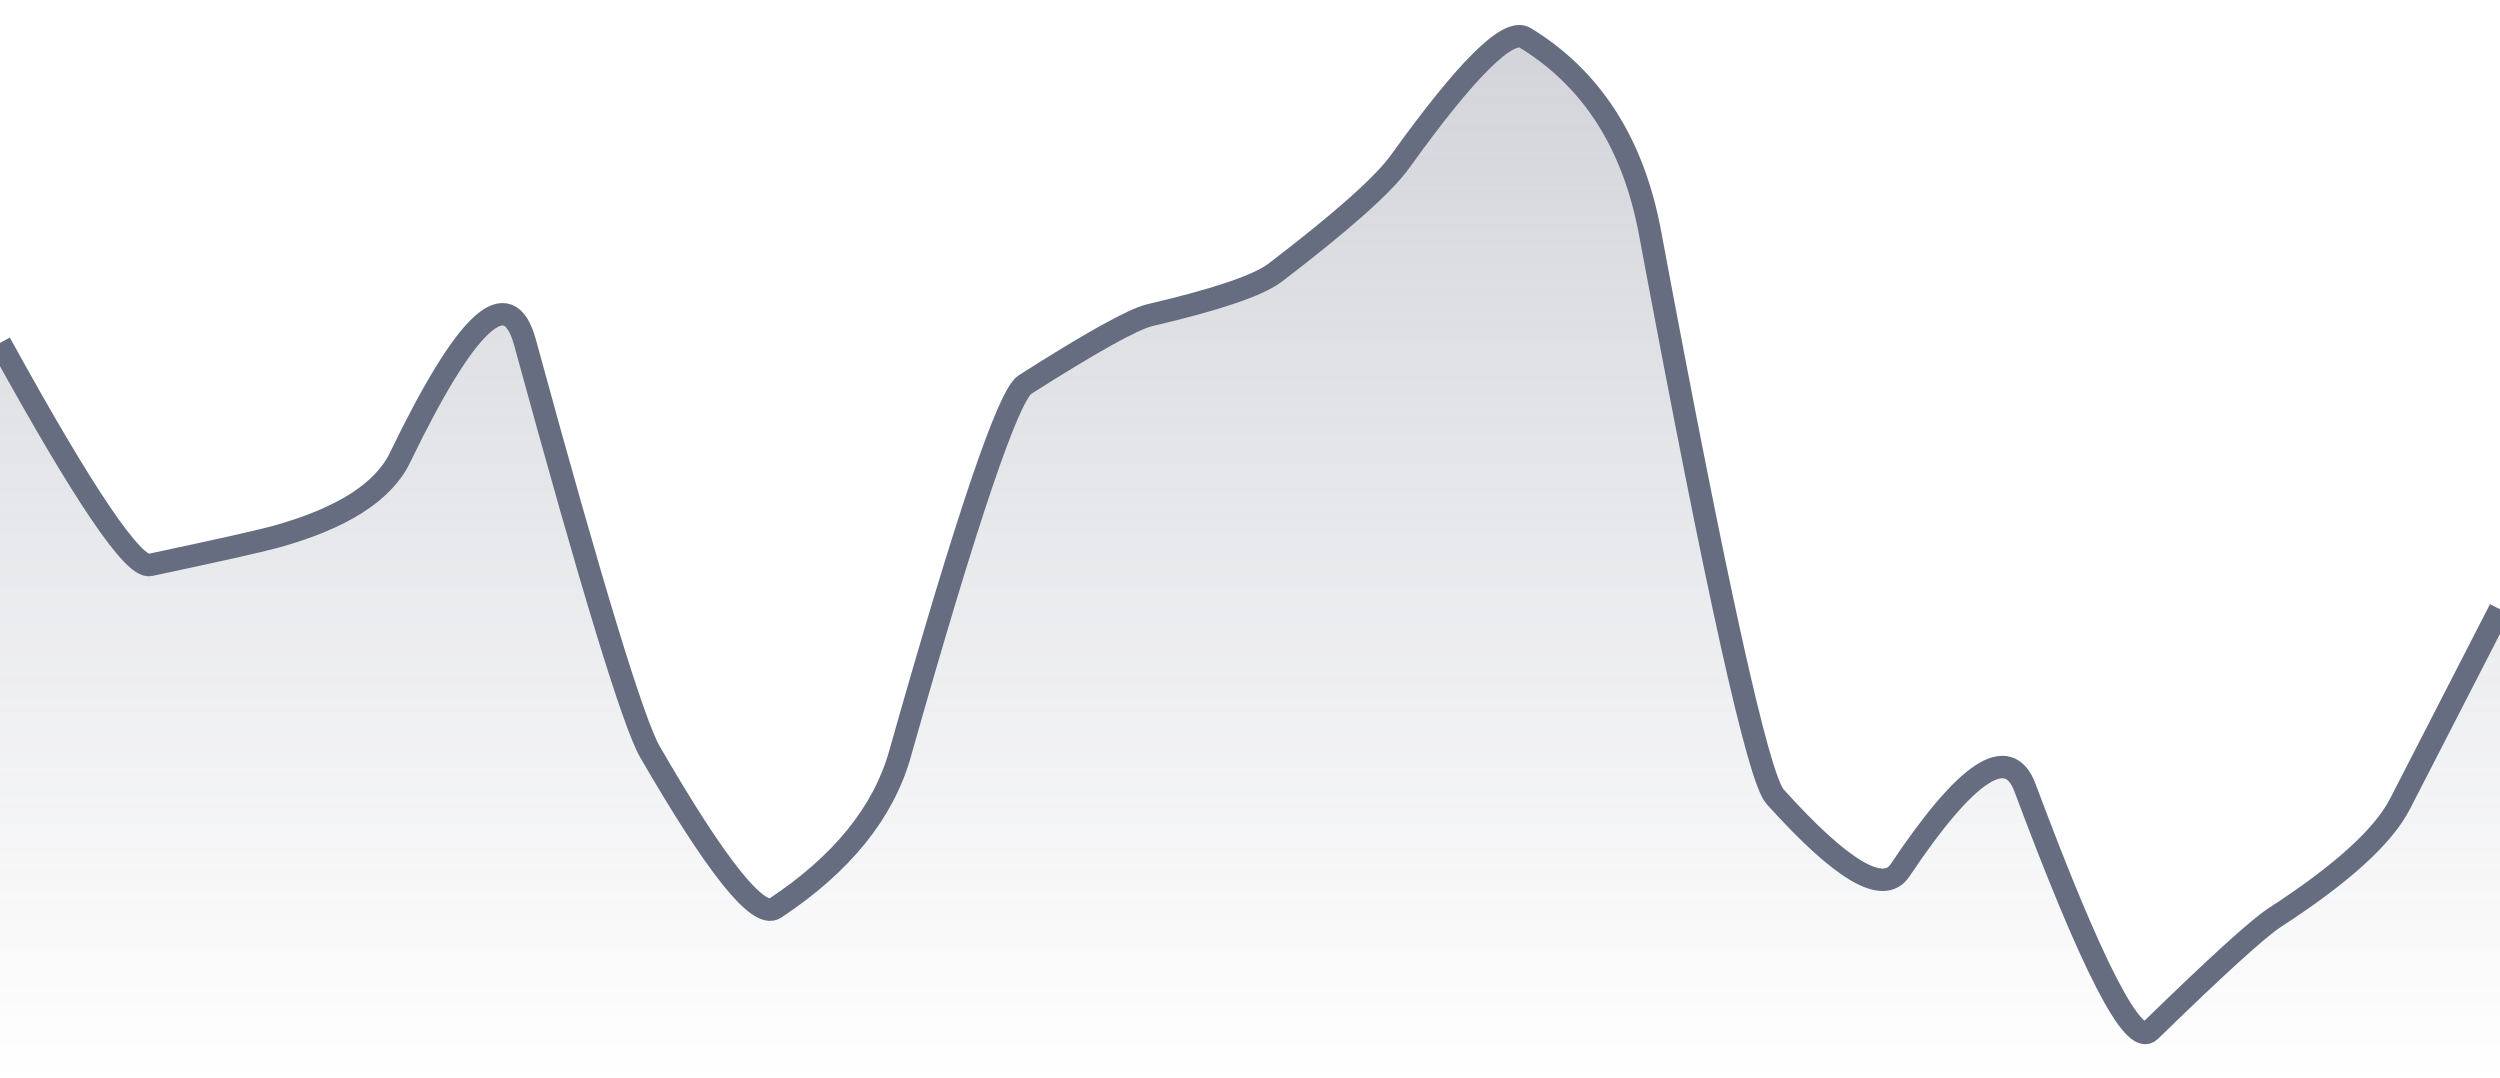
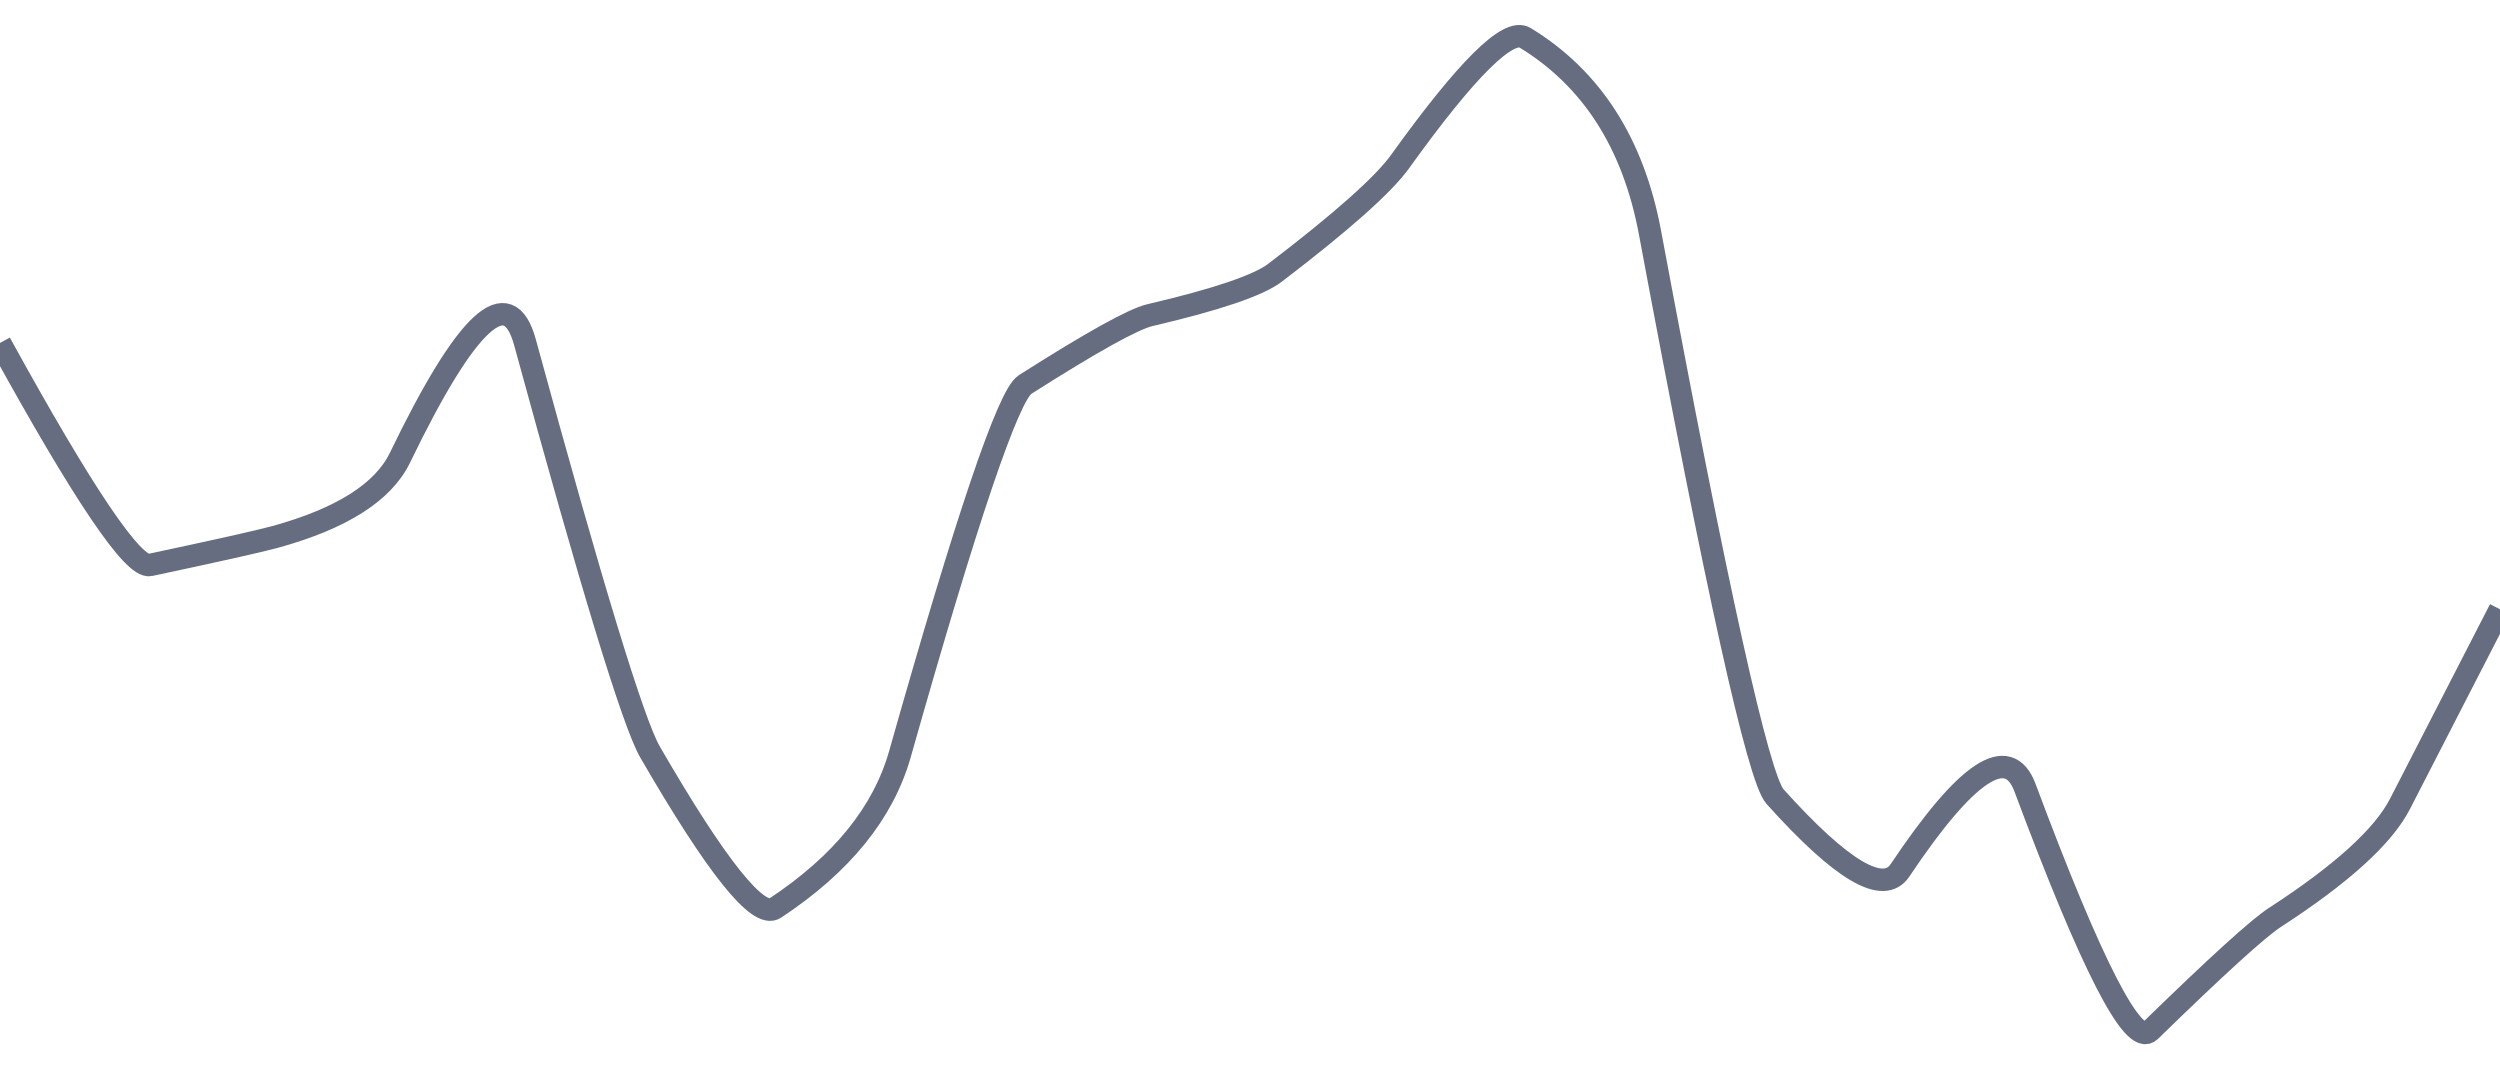
<svg xmlns="http://www.w3.org/2000/svg" viewBox="0 0 167 72" width="167" height="72">
  <defs>
    <linearGradient id="gradient" x1="0" y1="0" x2="0" y2="1">
      <stop offset="0%" stop-color="#666D80" stop-opacity="0.3" />
      <stop offset="100%" stop-color="#666D80" stop-opacity="0" />
    </linearGradient>
  </defs>
-   <path d="M 0,22.91 Q 8.35,38.1 10.02,37.74 Q 16.7,36.32 18.37,35.87 Q 25.05,34.03 26.72,30.57 Q 33.4,16.75 35.07,22.87 Q 41.75,47.34 43.42,50.23 Q 50.1,61.77 51.77,60.67 Q 58.45,56.26 60.12,50.36 Q 66.8,26.75 68.47,25.69 Q 75.15,21.44 76.82,21.05 Q 83.5,19.49 85.17,18.22 Q 91.85,13.12 93.52,10.8 Q 100.2,1.5 101.87,2.52 Q 108.55,6.59 110.22,15.54 Q 116.9,51.35 118.57,53.21 Q 125.25,60.64 126.92,58.14 Q 133.6,48.15 135.27,52.62 Q 141.95,70.5 143.62,68.87 Q 150.3,62.36 151.97,61.28 Q 158.65,56.95 160.32,53.7 T 167,40.7 L 167,72 L 0,72 Z" fill="url(#gradient)" />
  <path d="M 0,22.91 Q 8.35,38.1 10.02,37.74 Q 16.7,36.32 18.37,35.87 Q 25.05,34.03 26.72,30.57 Q 33.4,16.75 35.07,22.87 Q 41.75,47.34 43.42,50.23 Q 50.1,61.77 51.77,60.67 Q 58.45,56.26 60.12,50.36 Q 66.8,26.75 68.47,25.69 Q 75.15,21.44 76.82,21.05 Q 83.5,19.49 85.17,18.22 Q 91.85,13.12 93.52,10.8 Q 100.2,1.5 101.87,2.52 Q 108.55,6.59 110.22,15.54 Q 116.9,51.35 118.57,53.21 Q 125.25,60.64 126.92,58.14 Q 133.6,48.15 135.27,52.62 Q 141.95,70.5 143.62,68.87 Q 150.3,62.36 151.97,61.28 Q 158.65,56.95 160.32,53.7 T 167,40.7" fill="none" stroke="#666D80" stroke-width="1.5" />
</svg>